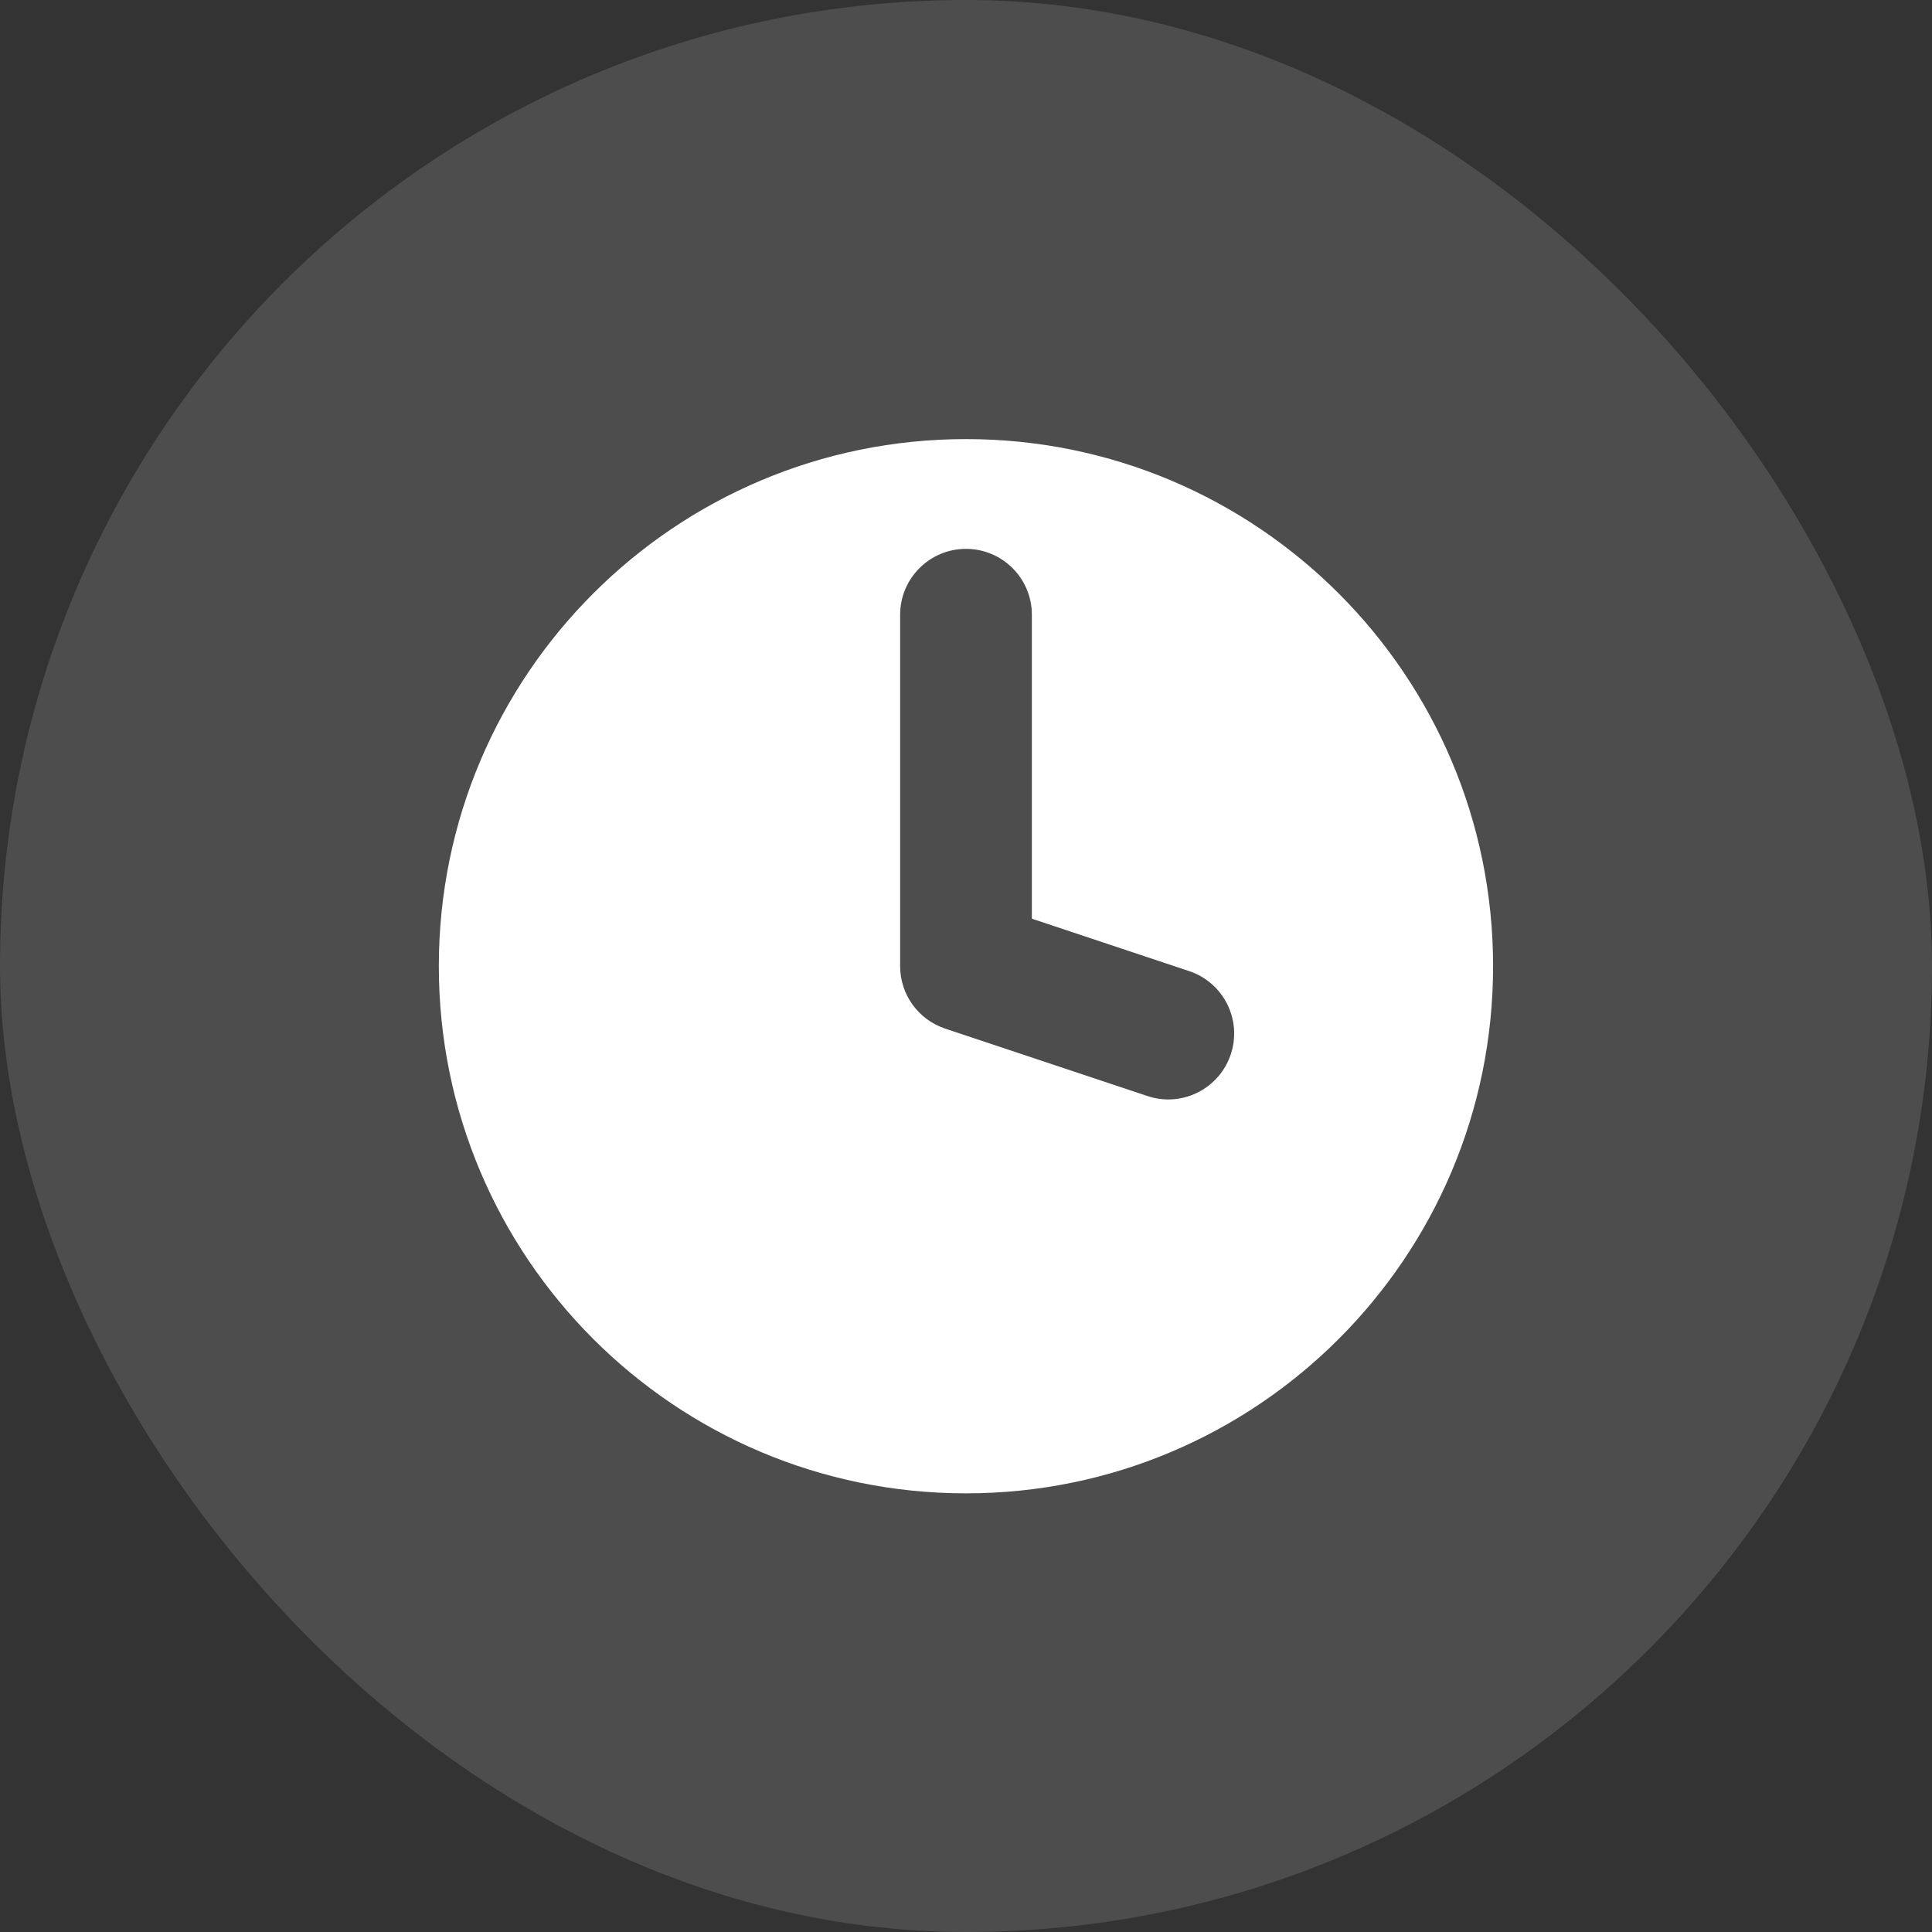
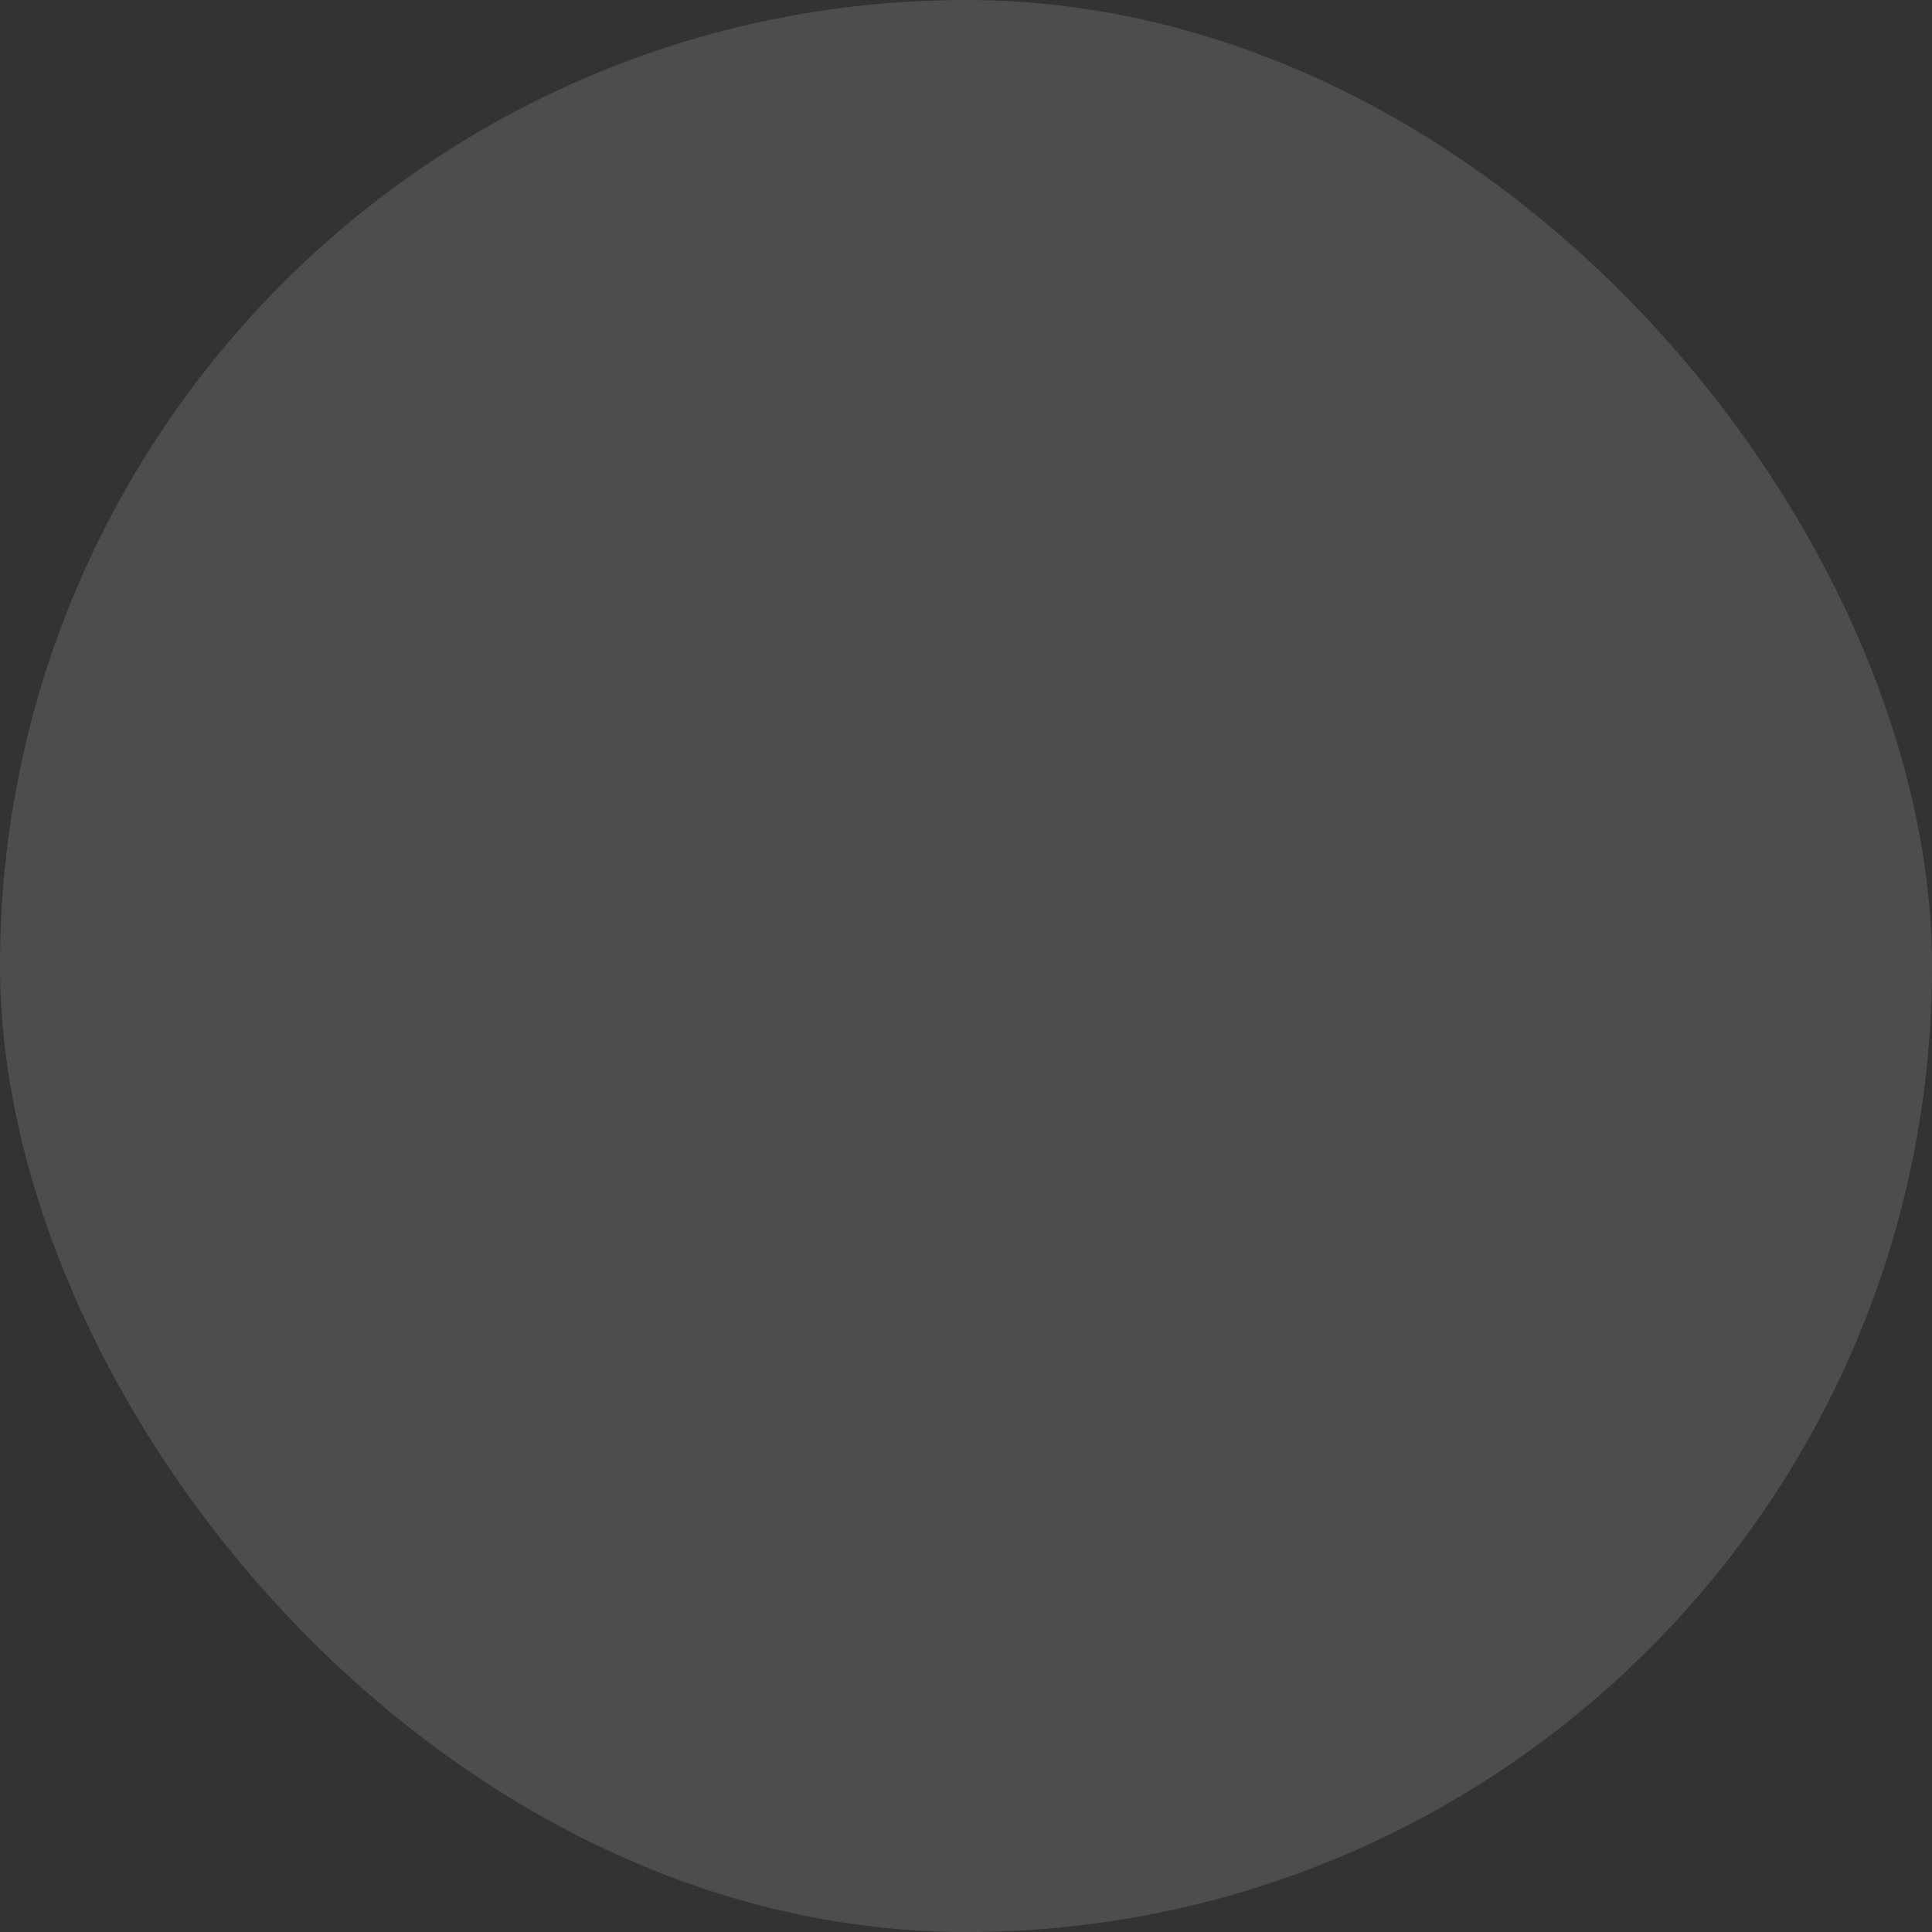
<svg xmlns="http://www.w3.org/2000/svg" width="22" height="22" viewBox="0 0 22 22" fill="none">
  <rect x="0" y="0" width="22" height="22" fill="#333333" stroke="none" />
  <rect width="22" height="22" rx="11" fill="white" fill-opacity="0.13" />
-   <path fill-rule="evenodd" clip-rule="evenodd" d="M11 17.005C14.315 17.005 17.002 14.318 17.002 11.002C17.002 7.687 14.315 5 11 5C7.685 5 4.997 7.687 4.997 11.002C4.997 14.318 7.685 17.005 11 17.005ZM11.75 7C11.75 6.586 11.414 6.25 11 6.25C10.586 6.25 10.25 6.586 10.25 7V11.002C10.25 11.325 10.457 11.611 10.763 11.713L13.067 12.481C13.46 12.612 13.884 12.399 14.015 12.006C14.146 11.614 13.934 11.189 13.541 11.058L11.75 10.461V7Z" fill="white" />
</svg>